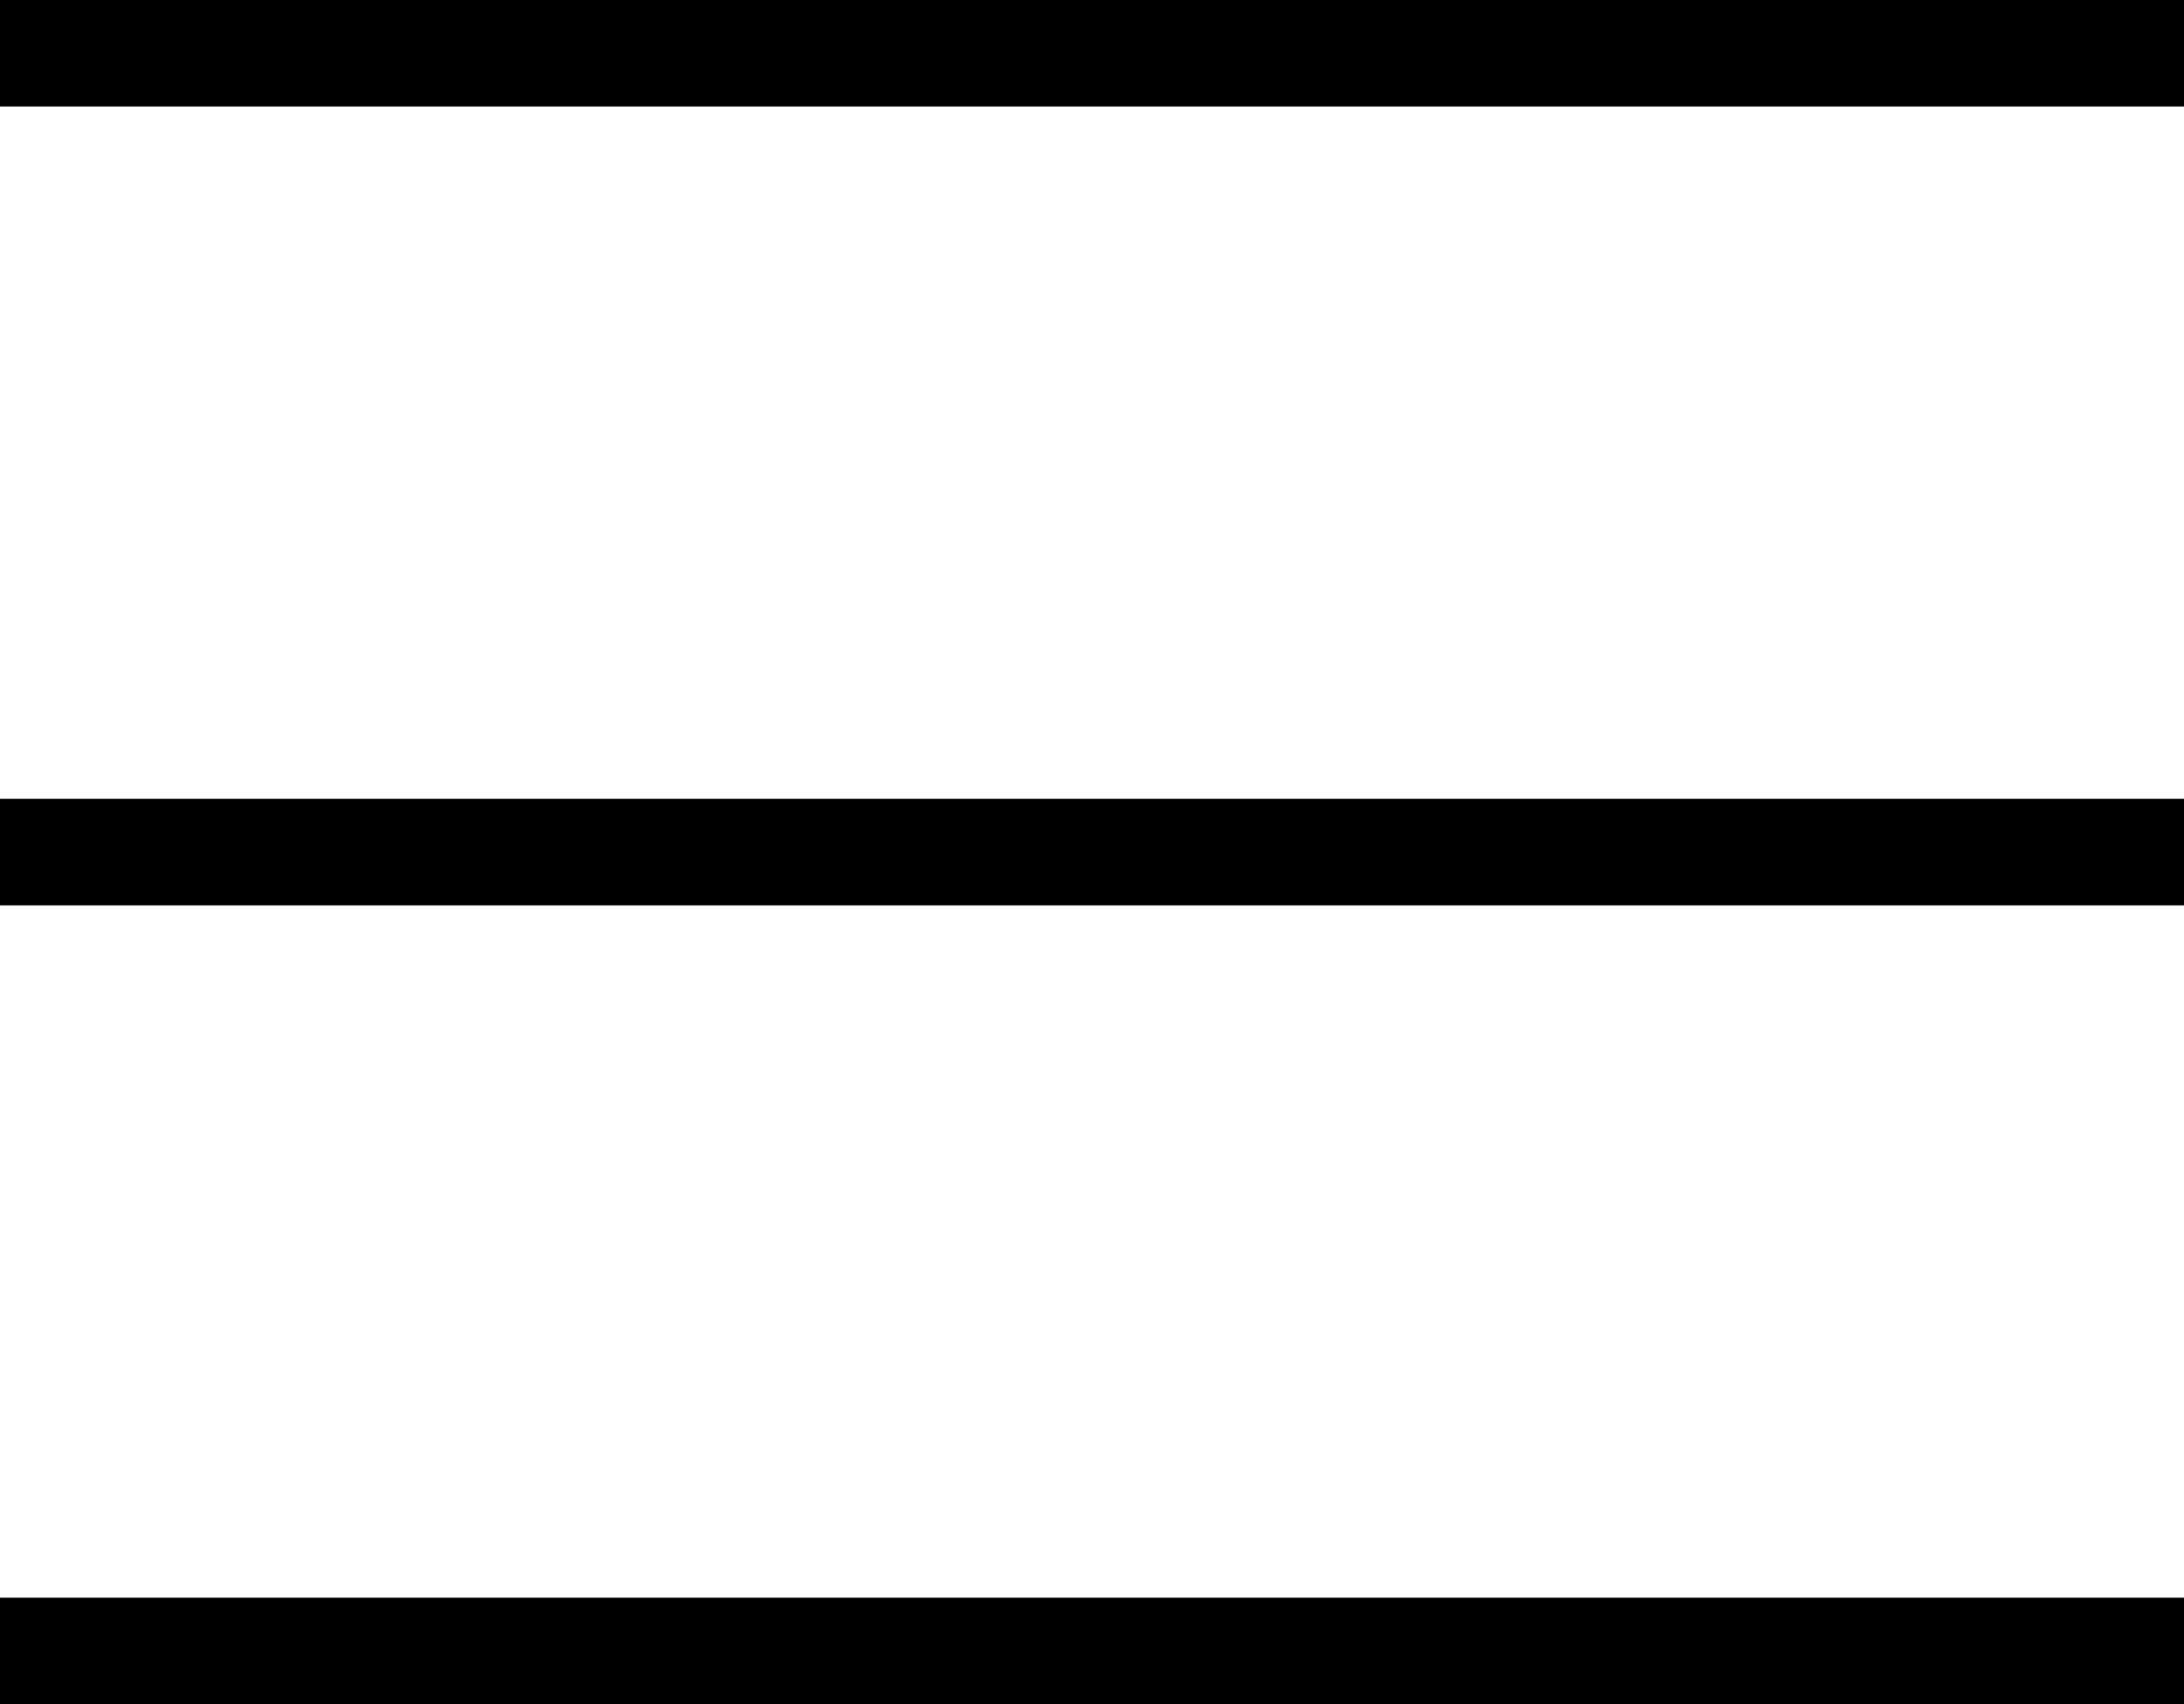
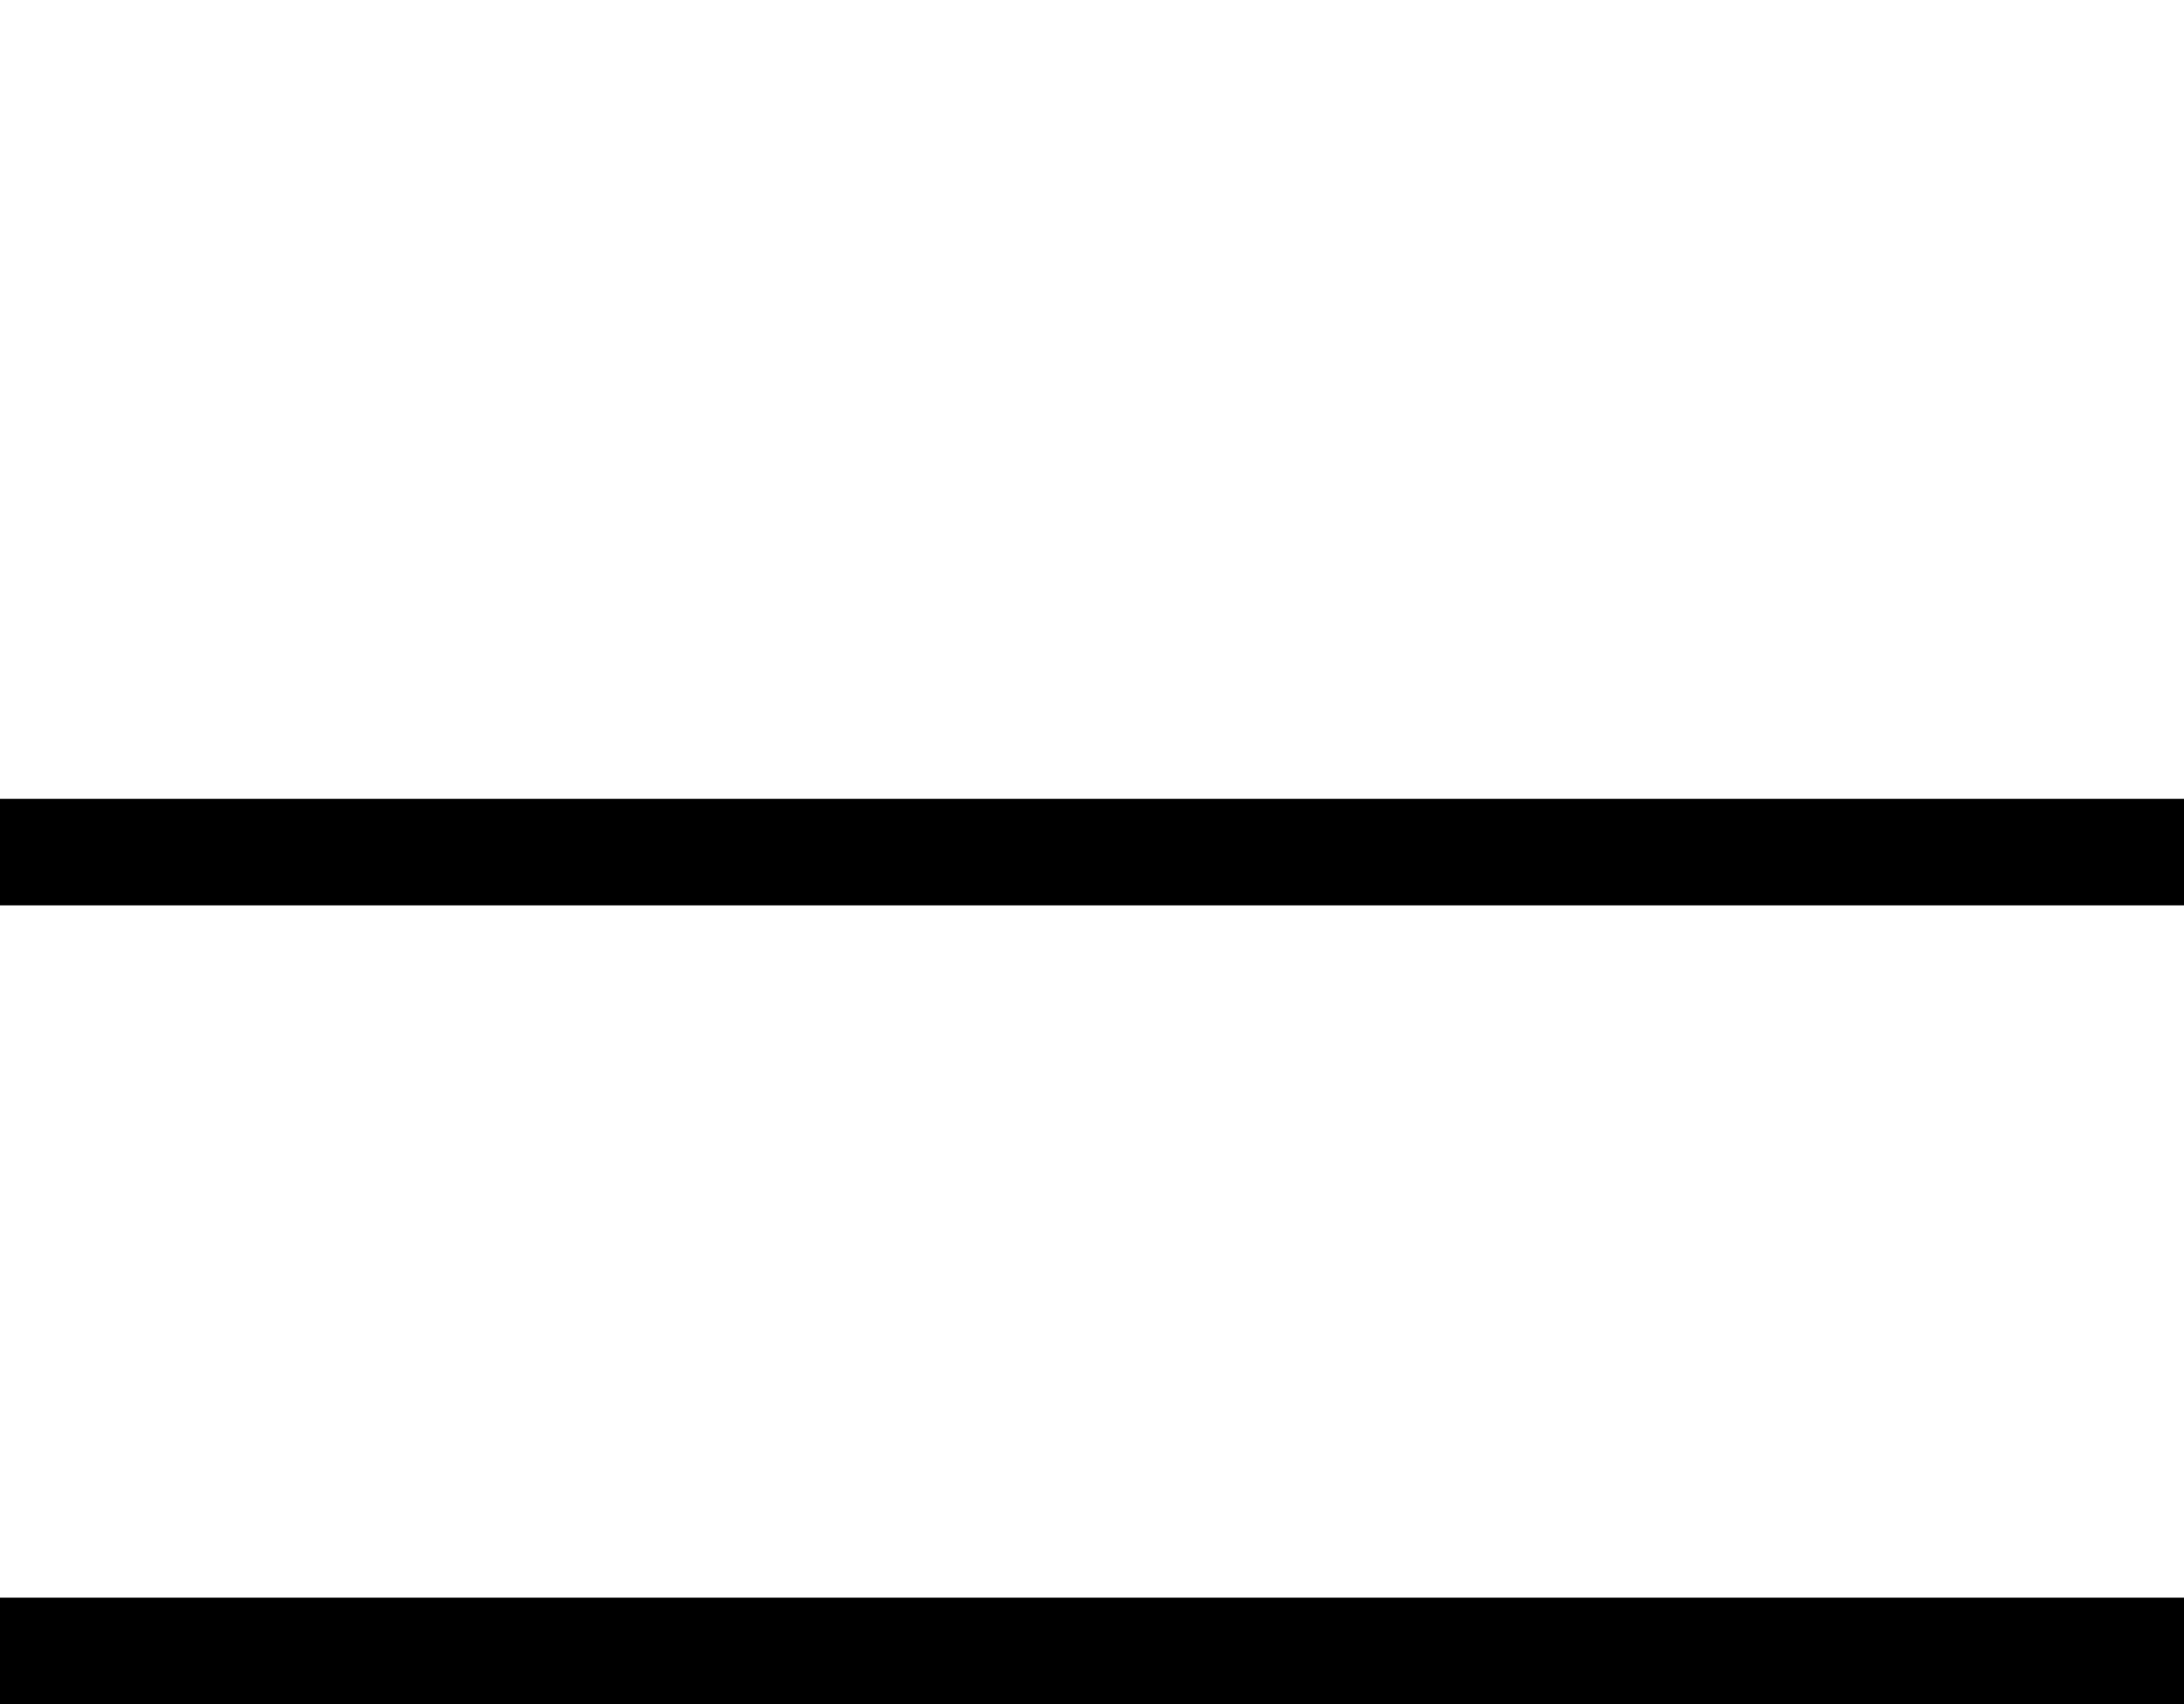
<svg xmlns="http://www.w3.org/2000/svg" width="41" height="32" viewBox="0 0 41 32" fill="none">
-   <line y1="1" x2="41" y2="1" stroke="black" stroke-width="2" />
  <line y1="31" x2="41" y2="31" stroke="black" stroke-width="2" />
  <line y1="16" x2="41" y2="16" stroke="black" stroke-width="2" />
</svg>